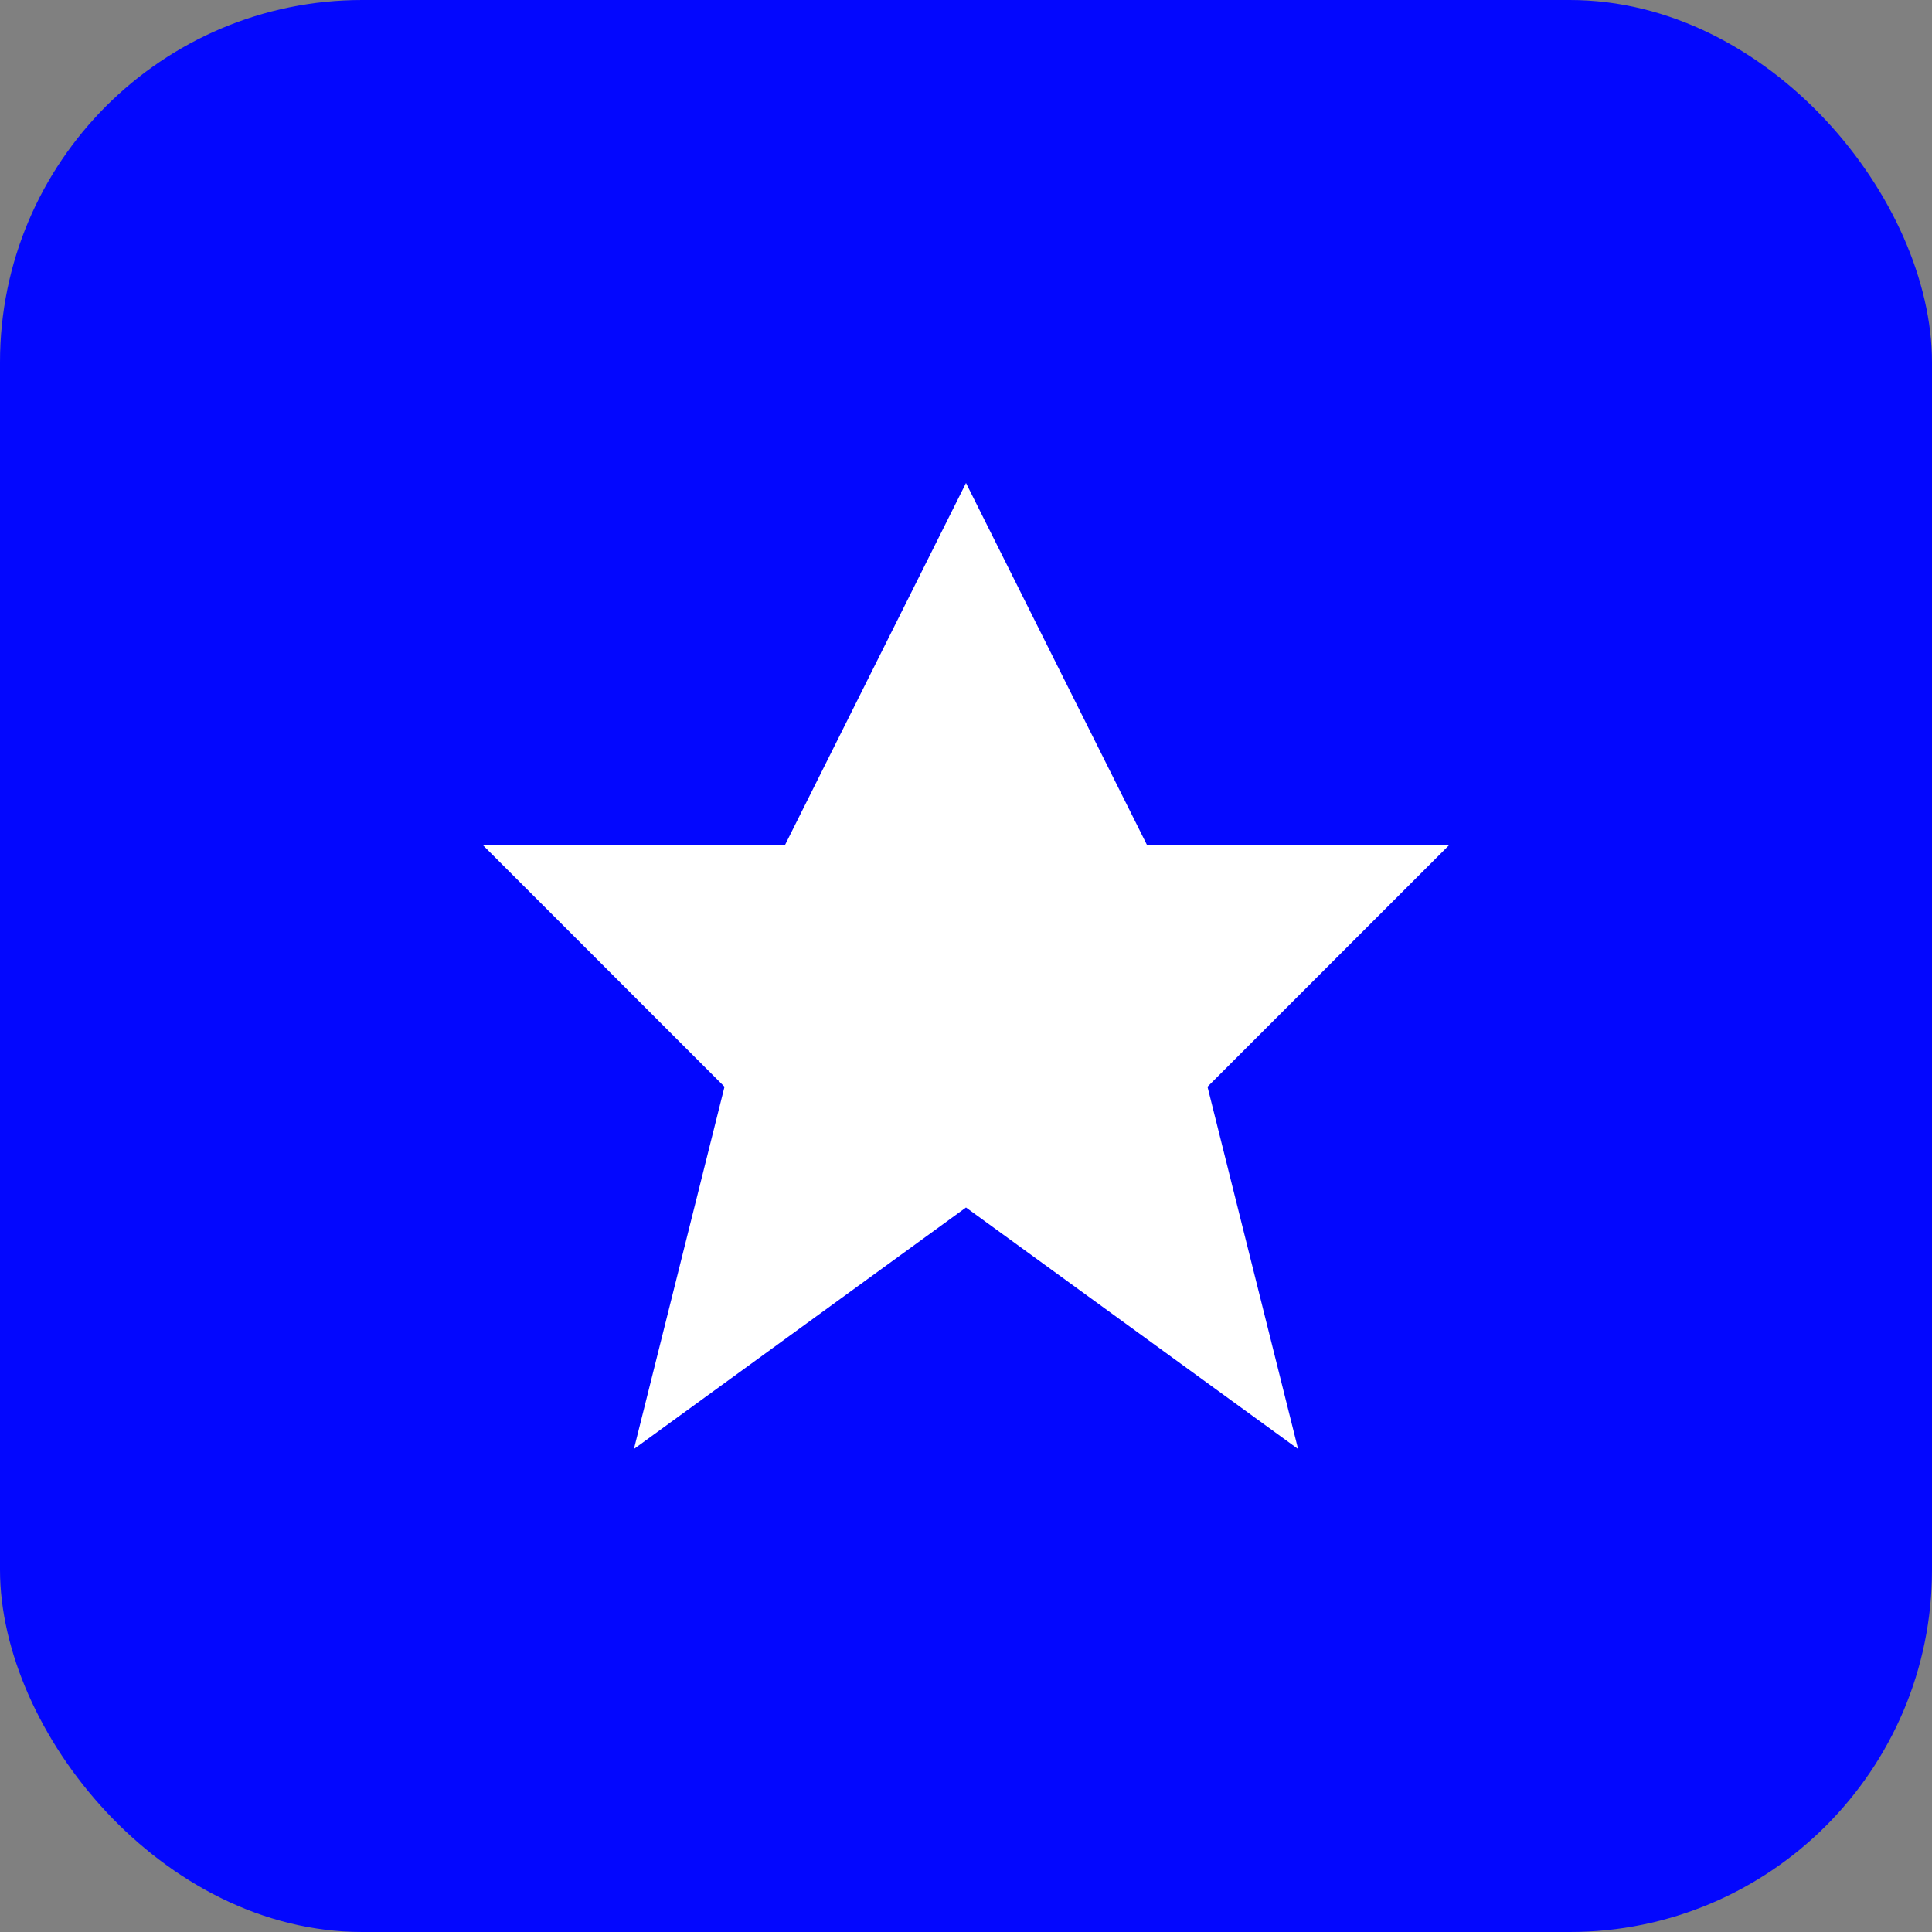
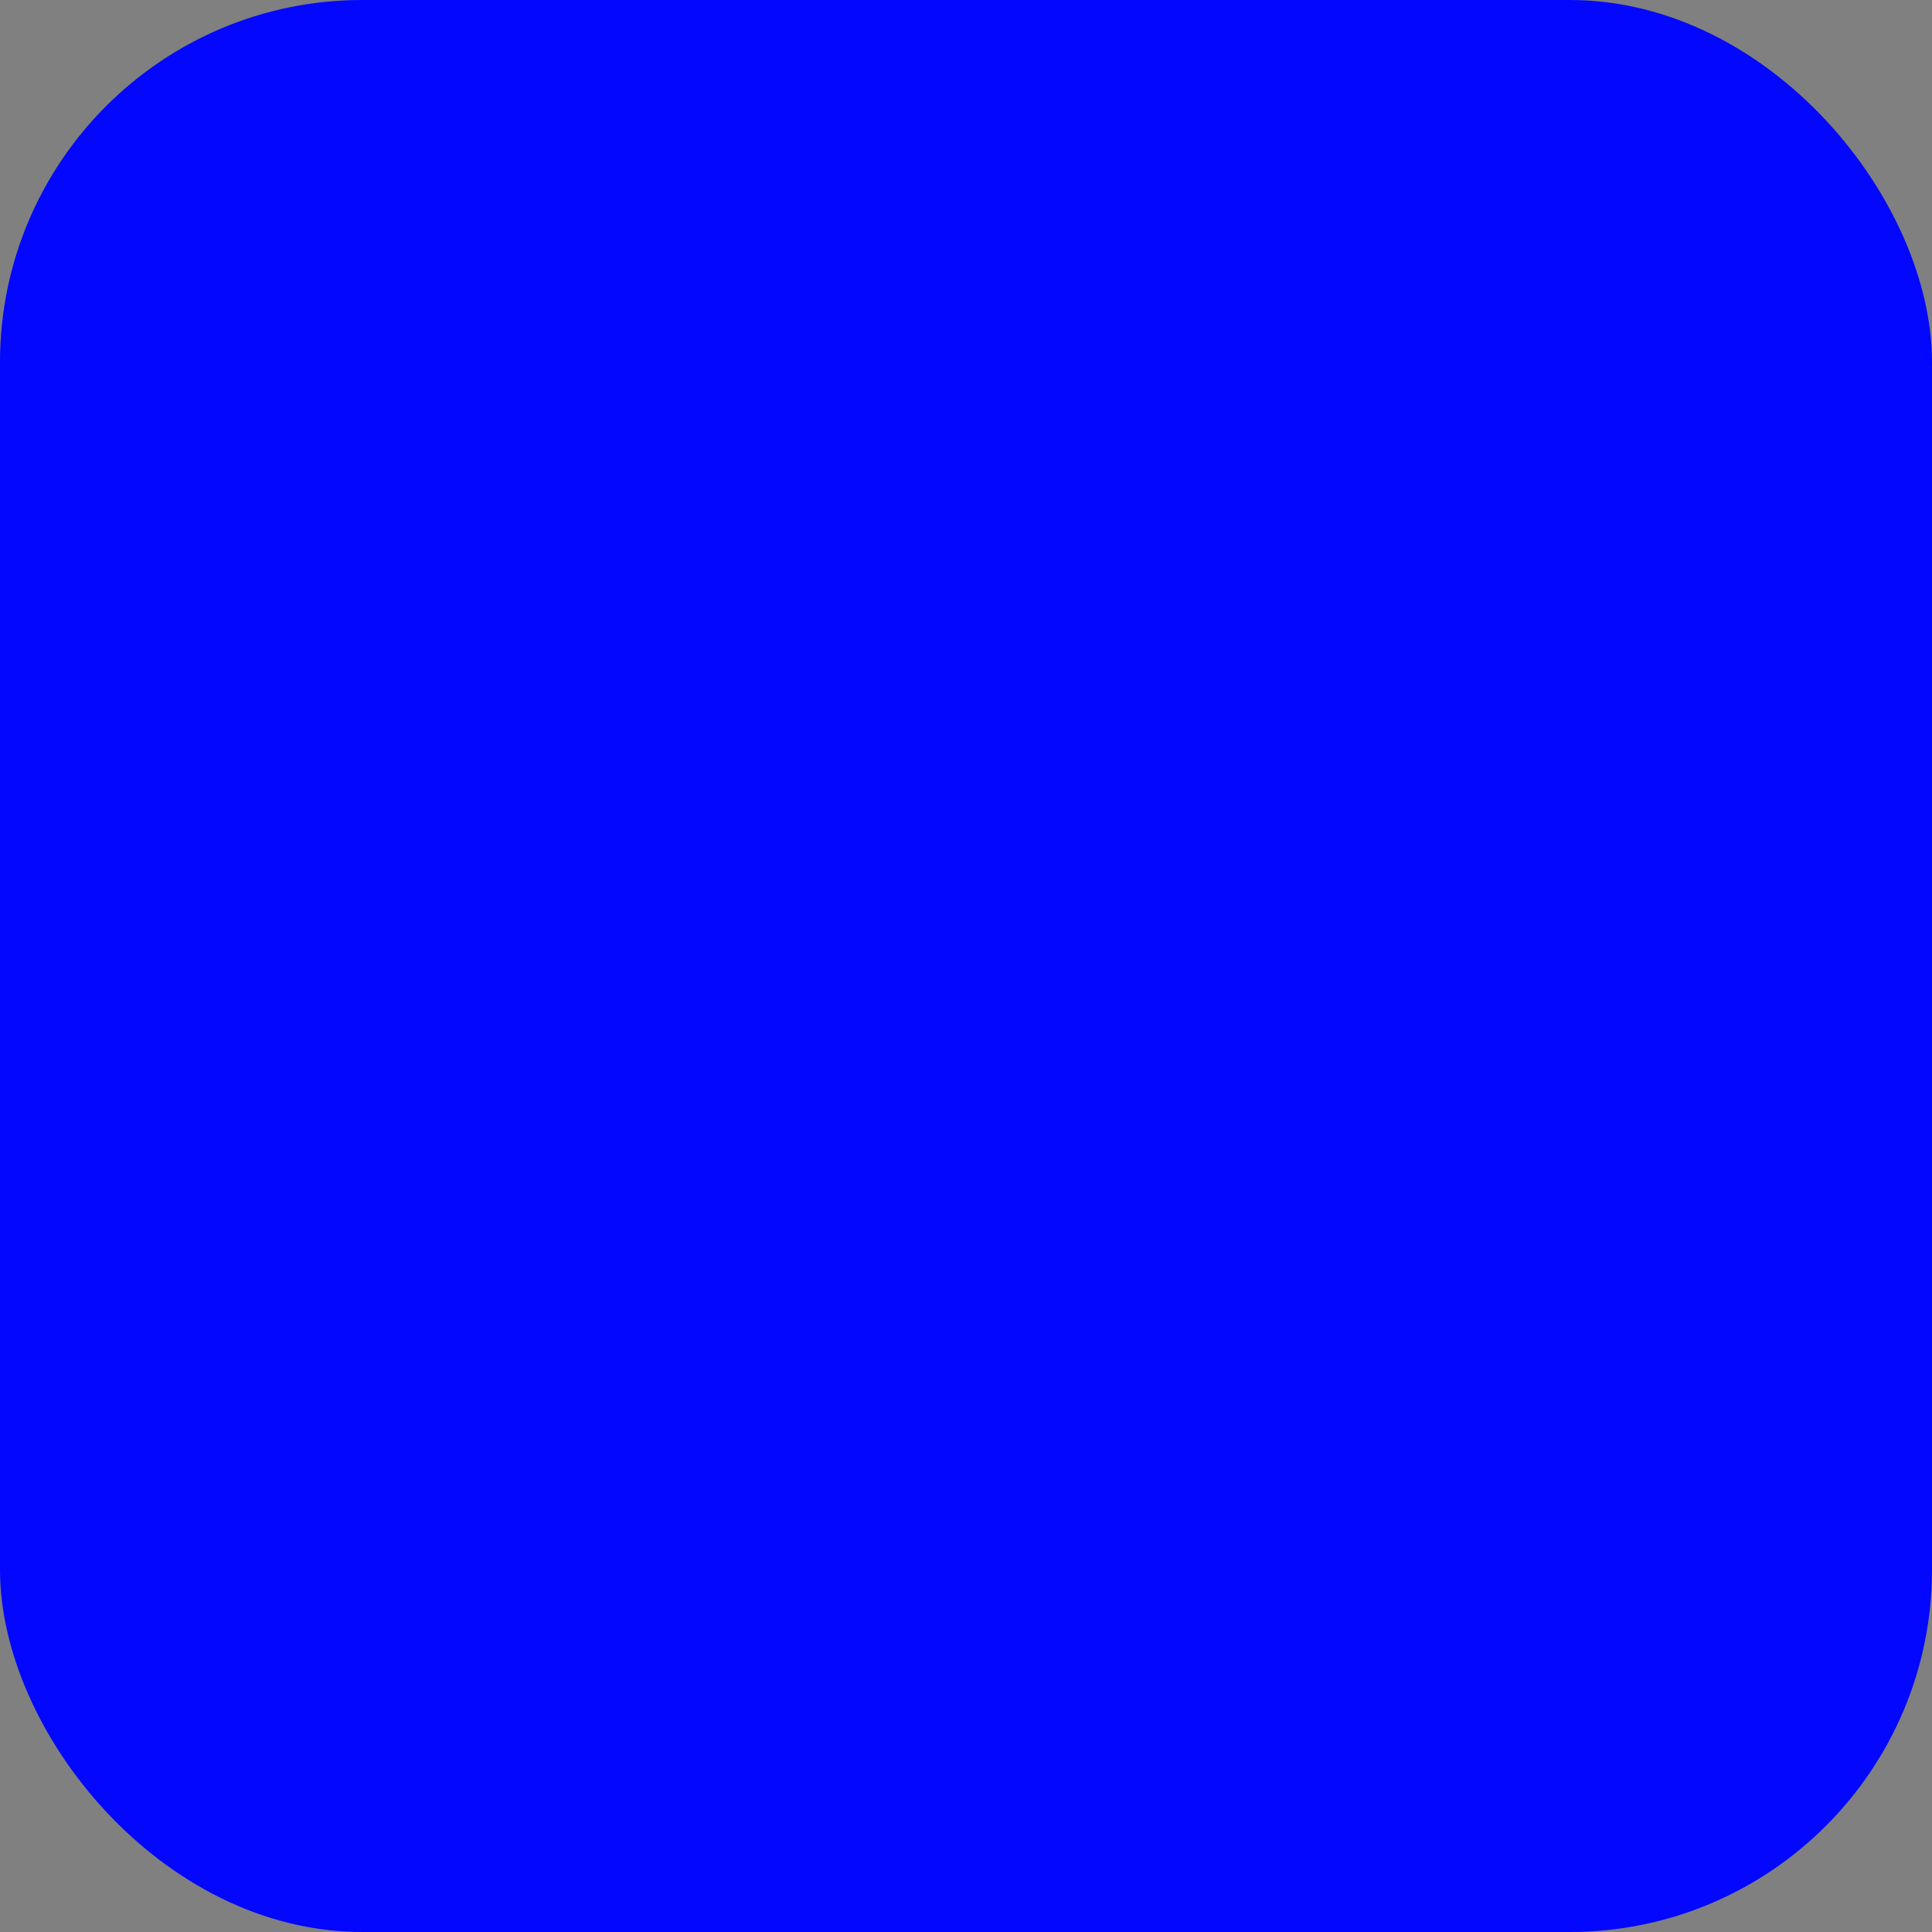
<svg xmlns="http://www.w3.org/2000/svg" viewBox="0 0 32 32">
  <rect x="0" y="0" width="32" height="32" fill="#808080" stroke="none" />
  <rect width="32" height="32" rx="6" fill="#0307FE" />
-   <path d="M16 8L19 14H24L20 18L21.5 24L16 20L10.5 24L12 18L8 14H13L16 8Z" fill="#FFFFFF" />
</svg>